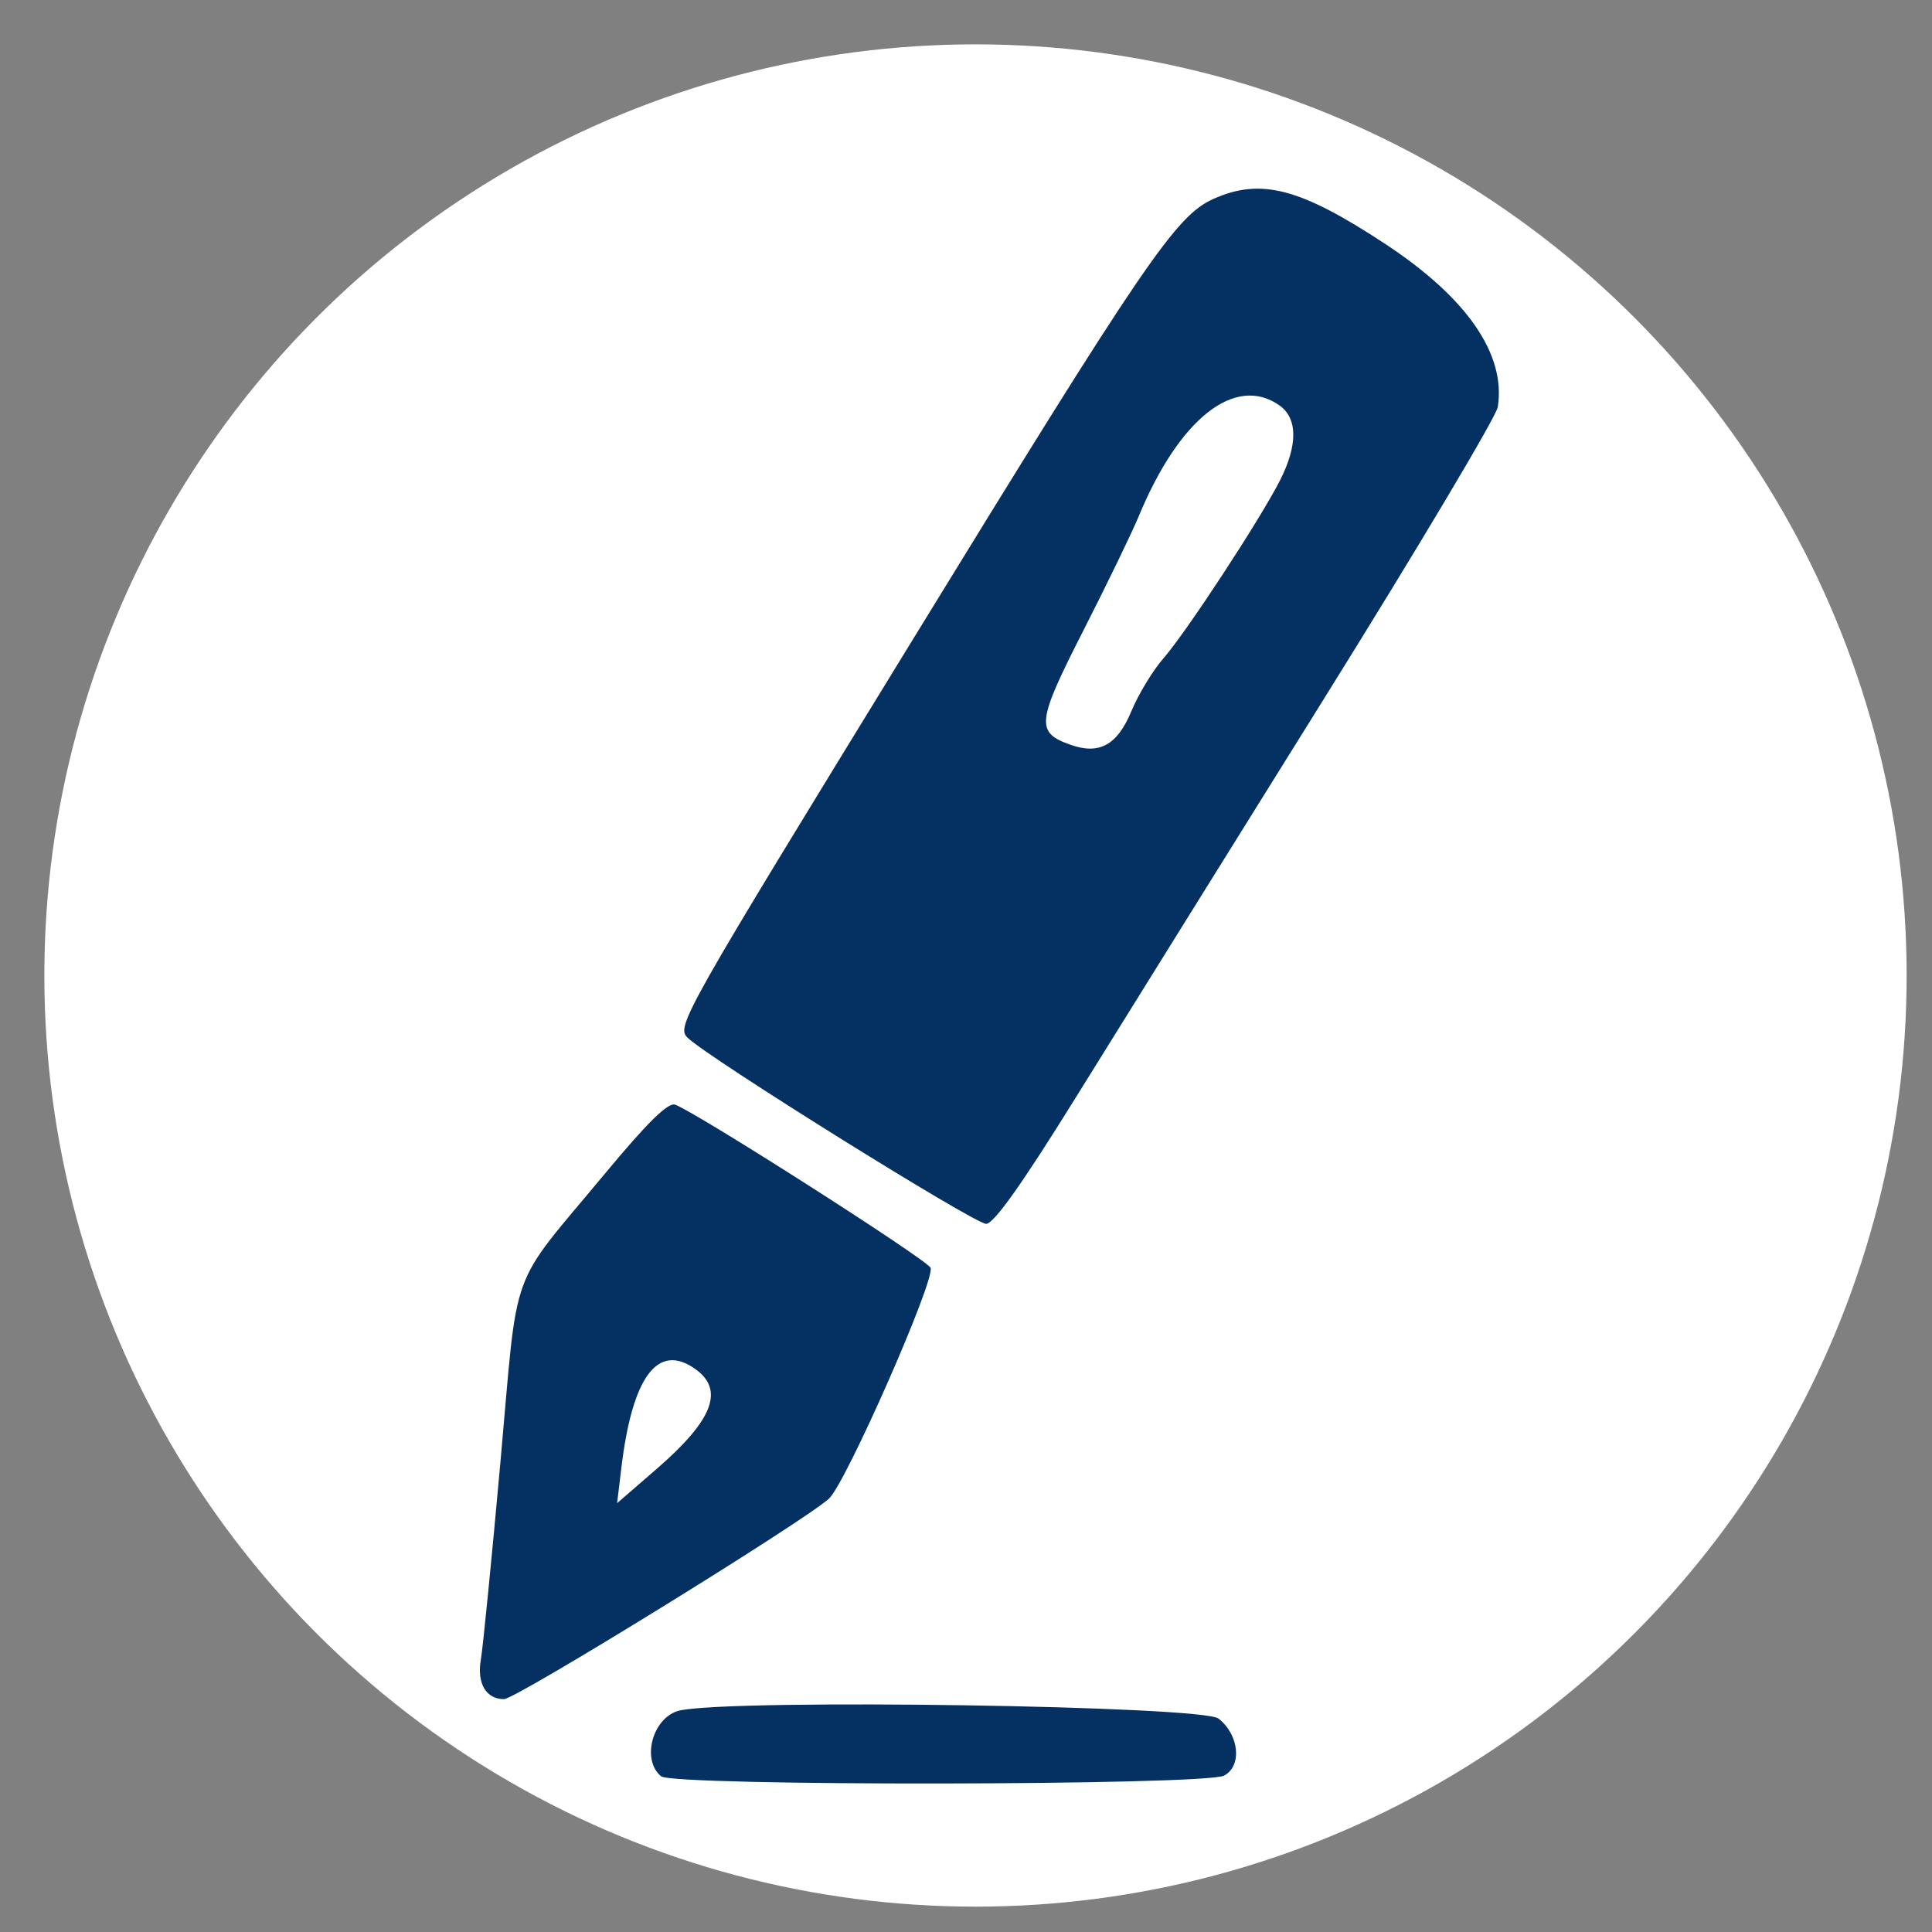
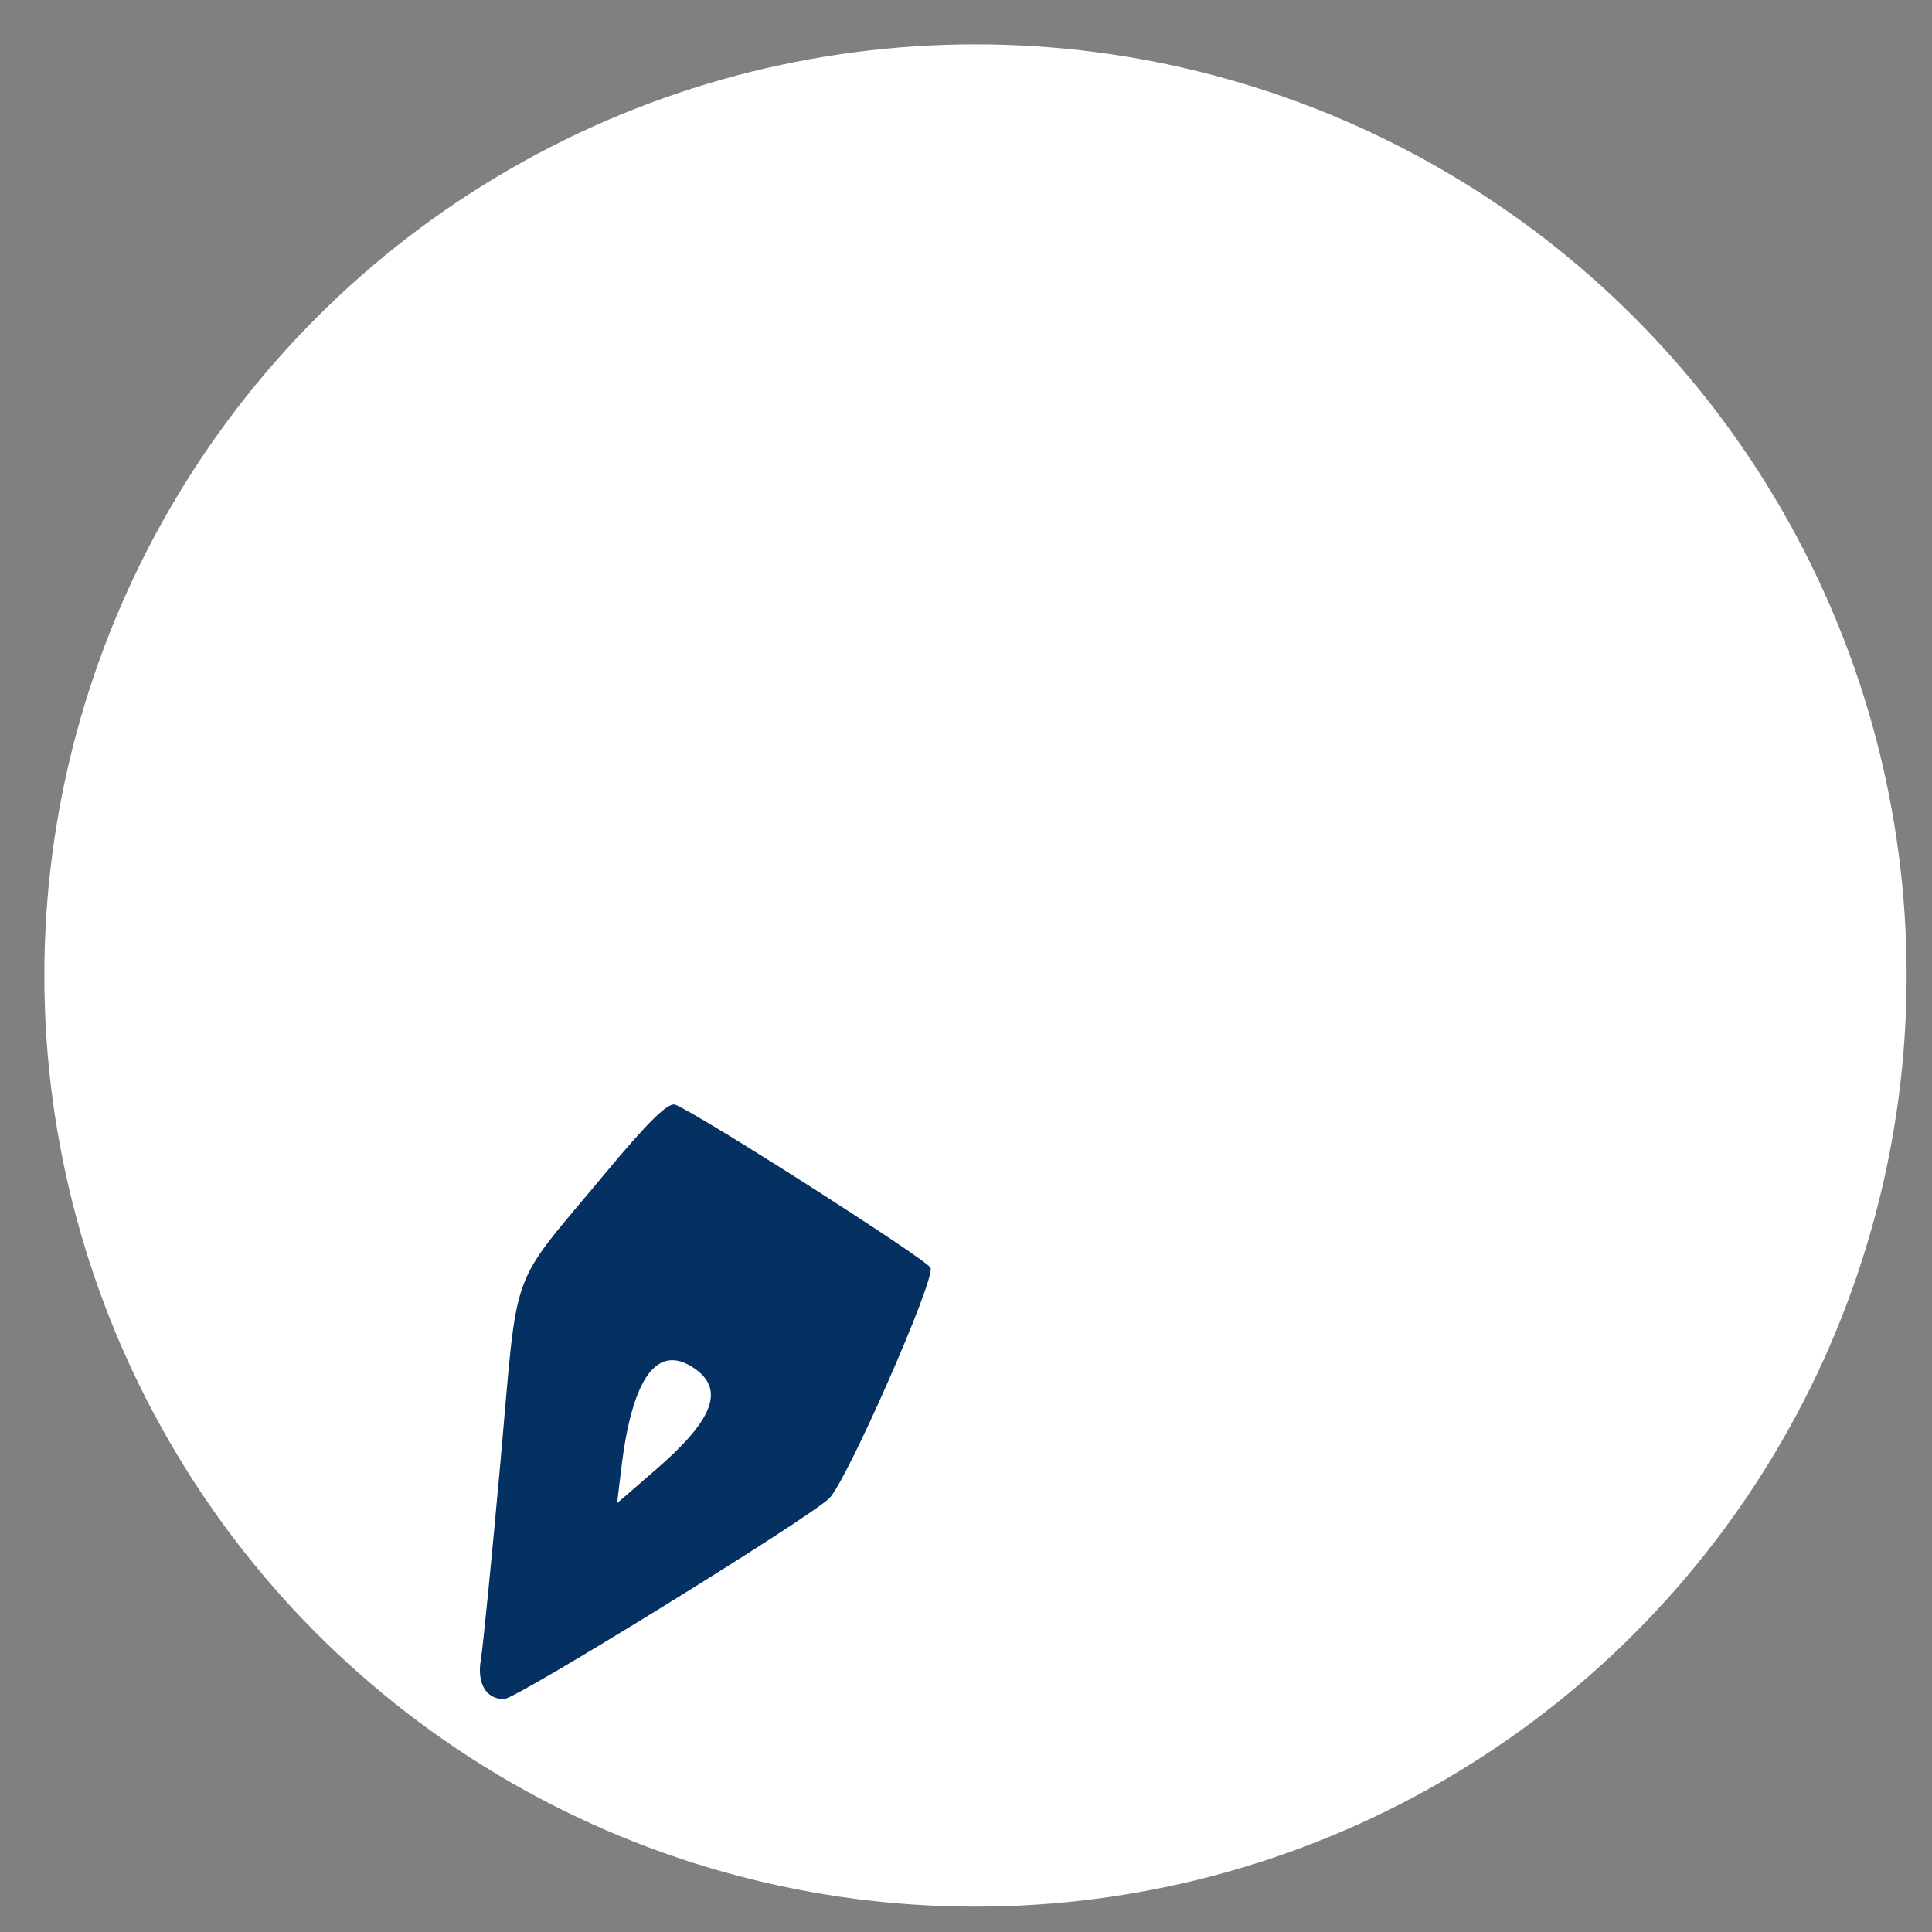
<svg xmlns="http://www.w3.org/2000/svg" xmlns:ns1="http://sodipodi.sourceforge.net/DTD/sodipodi-0.dtd" xmlns:ns2="http://www.inkscape.org/namespaces/inkscape" id="svg" version="1.1" width="96" height="96" viewBox="0 0 96 96" ns1:docname="notavo-icon.svg" ns2:version="1.2.2 (b0a84865, 2022-12-01)" ns2:export-filename="../../notavo-icon.png" ns2:export-xdpi="96" ns2:export-ydpi="96">
  <rect x="0" y="0" width="96" height="96" fill="#808080" stroke="none" />
  <defs id="defs138" />
  <ns1:namedview id="namedview136" pagecolor="#ffffff" bordercolor="#000000" borderopacity="0.25" ns2:showpageshadow="2" ns2:pageopacity="0" ns2:pagecheckerboard="true" ns2:deskcolor="#d1d1d1" showgrid="false" ns2:zoom="3.6309933" ns2:cx="62.792735" ns2:cy="104.79226" ns2:window-width="1776" ns2:window-height="1205" ns2:window-x="1560" ns2:window-y="68" ns2:window-maximized="0" ns2:current-layer="svg" showborder="true" />
  <g id="svgg" transform="translate(-49.338,-145.244)" />
  <g ns2:groupmode="layer" id="layer1" ns2:label="background">
    <circle style="fill:#ffffff;fill-opacity:1;stroke-width:0.174" id="path506" cx="48.472" cy="48.472" r="46.268" />
  </g>
  <g transform="matrix(0.817,0,0,0.817,23.846,9.375)" id="g249">
-     <path d="m 12.185,92.55 c -1.644,0.342 -2.409,2.975 -1.165,4.008 0.737,0.612 33.097,0.571 34.244,-0.043 1.103,-0.59 0.917,-2.478 -0.342,-3.468 -0.991,-0.779 -29.306,-1.209 -32.737,-0.497" id="path1199" style="fill:#053062;fill-opacity:1" />
    <path d="m 7.606,59.903 c -5.934,7.149 -5.252,5.27 -6.354,17.511 -0.532,5.907 -1.069,11.325 -1.193,12.04 -0.251,1.449 0.311,2.411 1.408,2.411 0.721,0 18.225,-10.798 19.761,-12.191 1.023,-0.928 6.474,-13.306 6.183,-14.041 -0.19,-0.48 -14.126,-9.383 -15.53,-9.921 -0.427,-0.164 -1.679,1.064 -4.275,4.191 m 5.469,11.867 c 1.816,1.272 1.118,3.109 -2.309,6.078 l -2.421,2.098 0.258,-2.146 c 0.667,-5.544 2.205,-7.617 4.472,-6.03" id="path1197" style="fill:#053062;fill-opacity:1" />
-     <path d="m 44.607,0.625 c -2.28,1.023 -4.164,3.787 -18.359,26.929 -13.919,22.69 -14.322,23.404 -13.617,24.085 1.292,1.248 17.447,11.32 18.156,11.32 0.471,0 2.194,-2.429 5.473,-7.715 1.302,-2.098 3.624,-5.832 6.328,-10.176 2.765,-4.443 5.929,-9.523 8.807,-14.14 5.691,-9.131 10.422,-17.073 10.512,-17.649 0.502,-3.207 -1.868,-6.639 -6.847,-9.919 -5.165,-3.401 -7.567,-4.03 -10.453,-2.735 m 4.015,12.552 c 1.12,0.784 1.13,2.424 0.03,4.583 -1.211,2.377 -5.7,9.228 -7.075,10.799 -0.646,0.738 -1.528,2.191 -1.959,3.229 -0.856,2.06 -1.951,2.658 -3.716,2.028 -2.109,-0.752 -2.04,-1.365 0.785,-6.911 1.445,-2.836 2.967,-5.978 3.383,-6.981 2.46,-5.945 5.864,-8.63 8.552,-6.747" id="path0" style="fill:#053062;fill-opacity:1" />
  </g>
</svg>